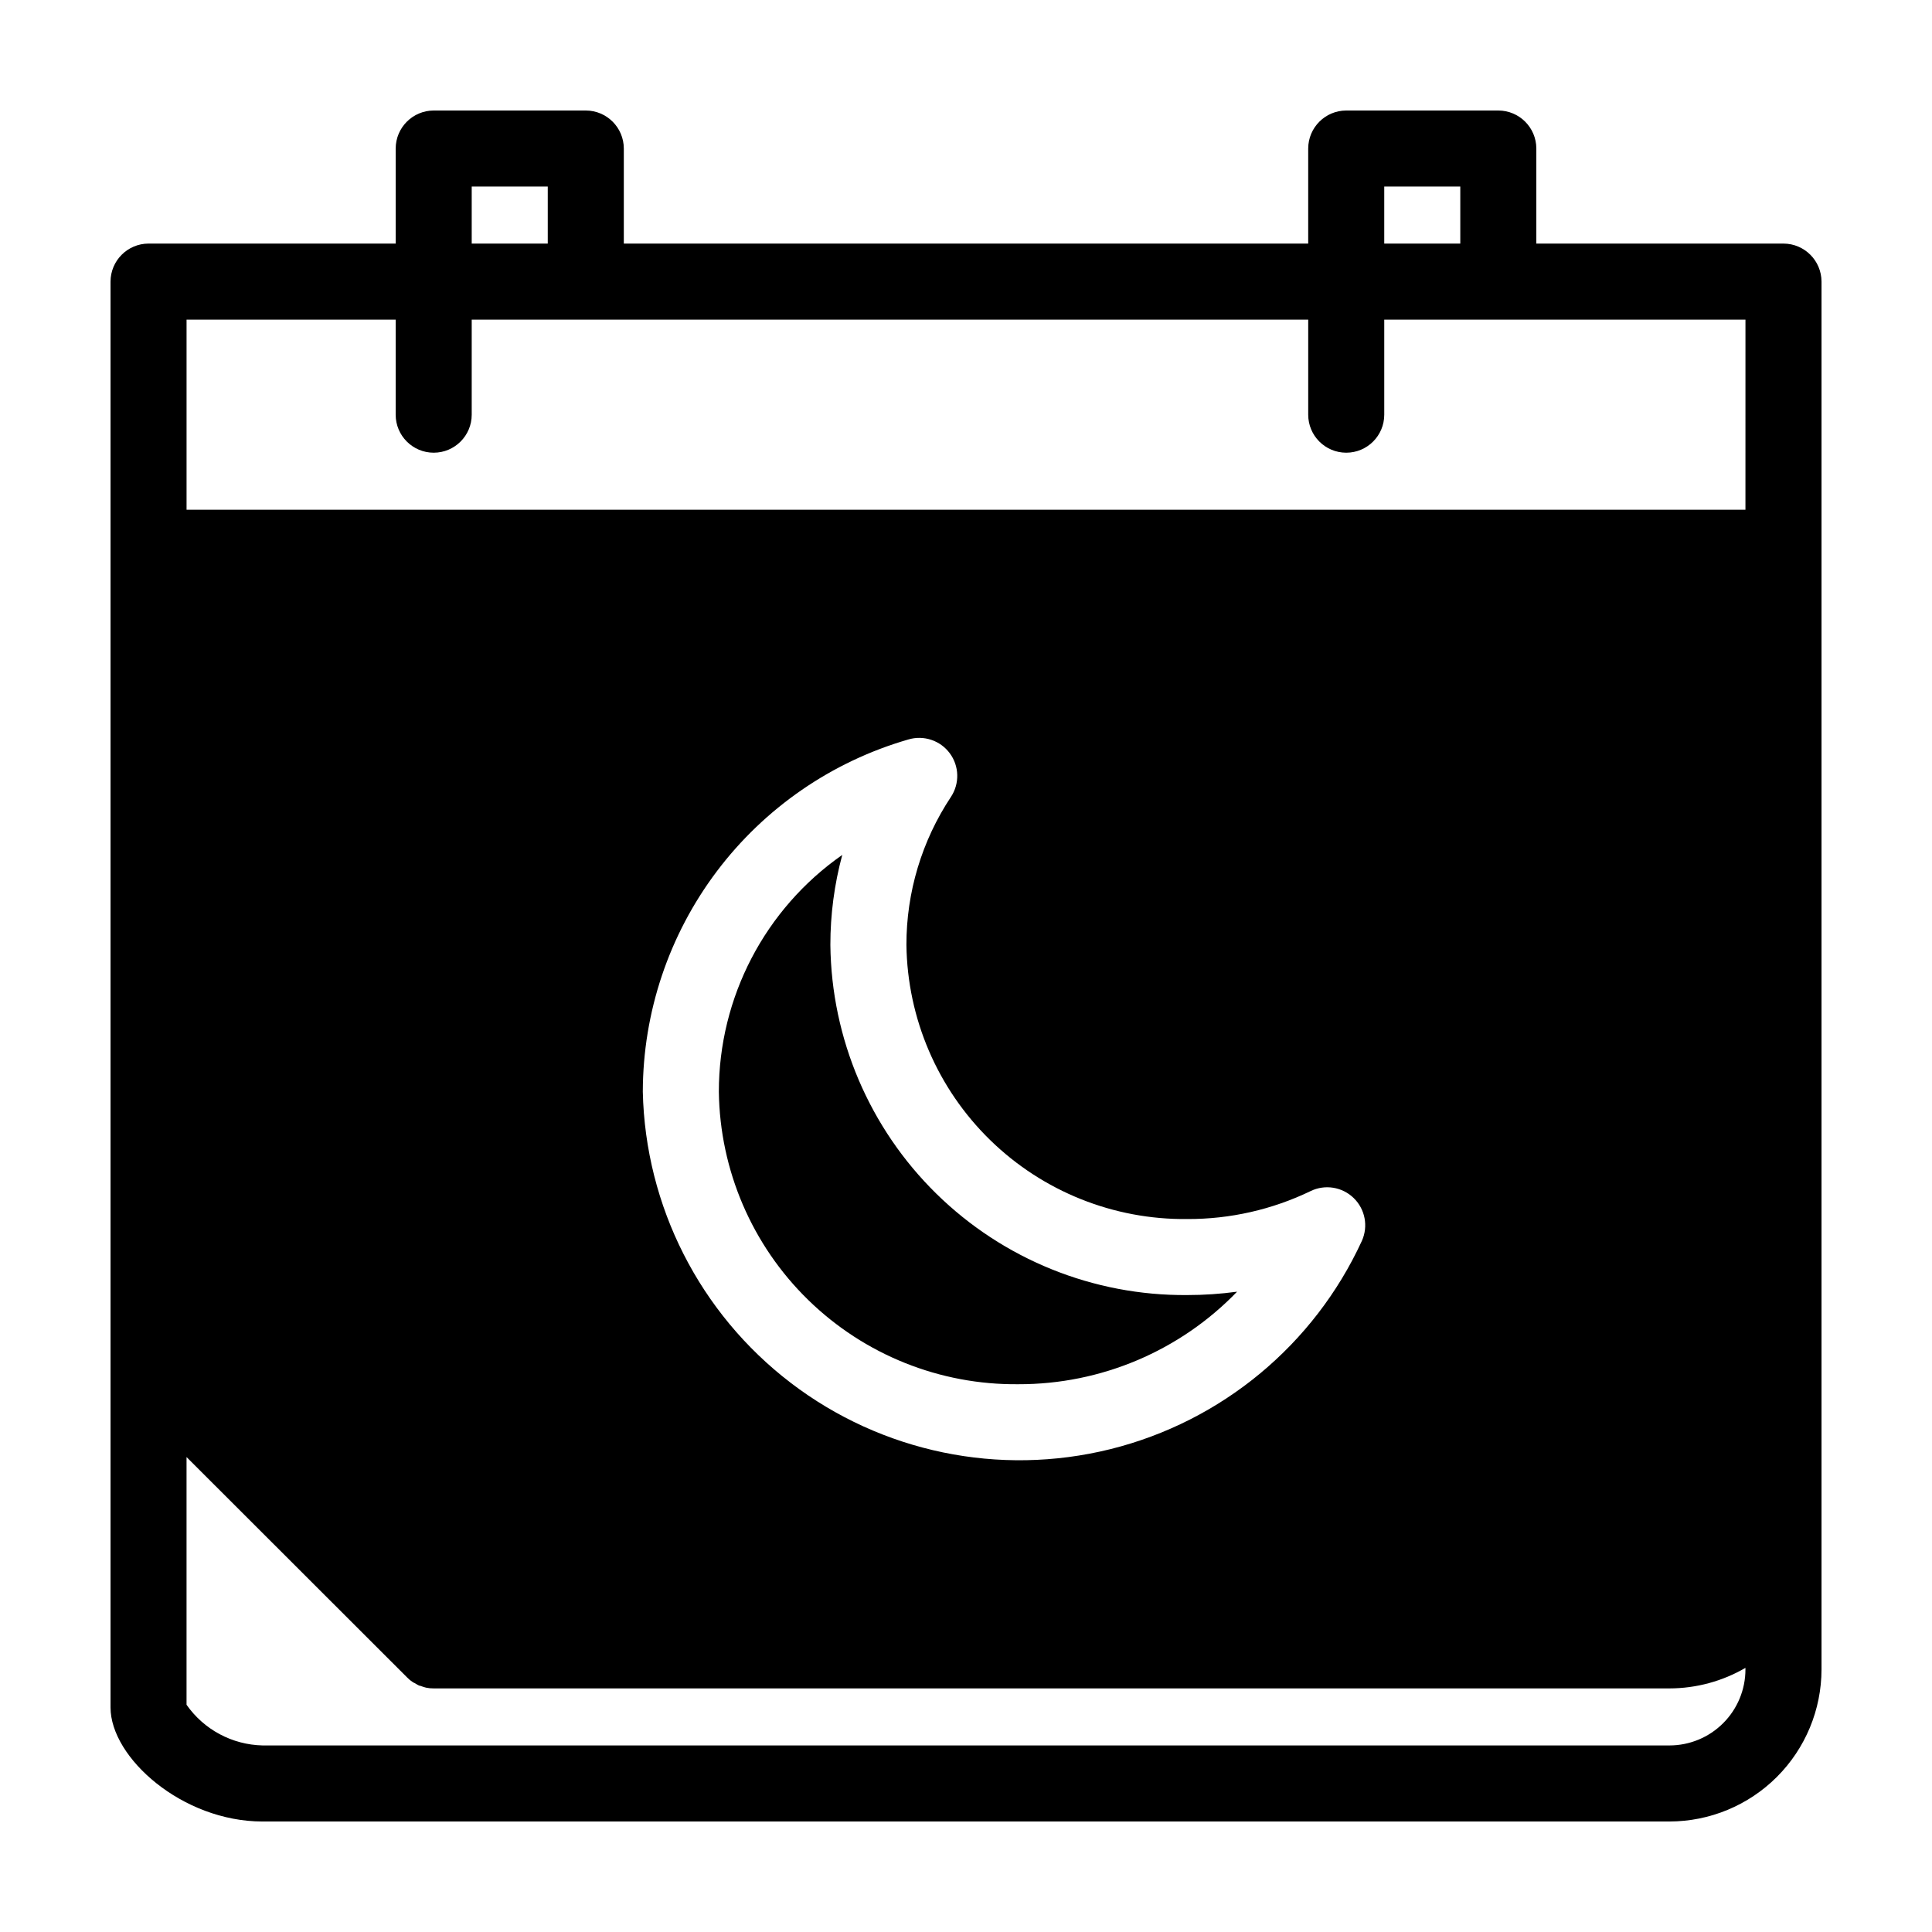
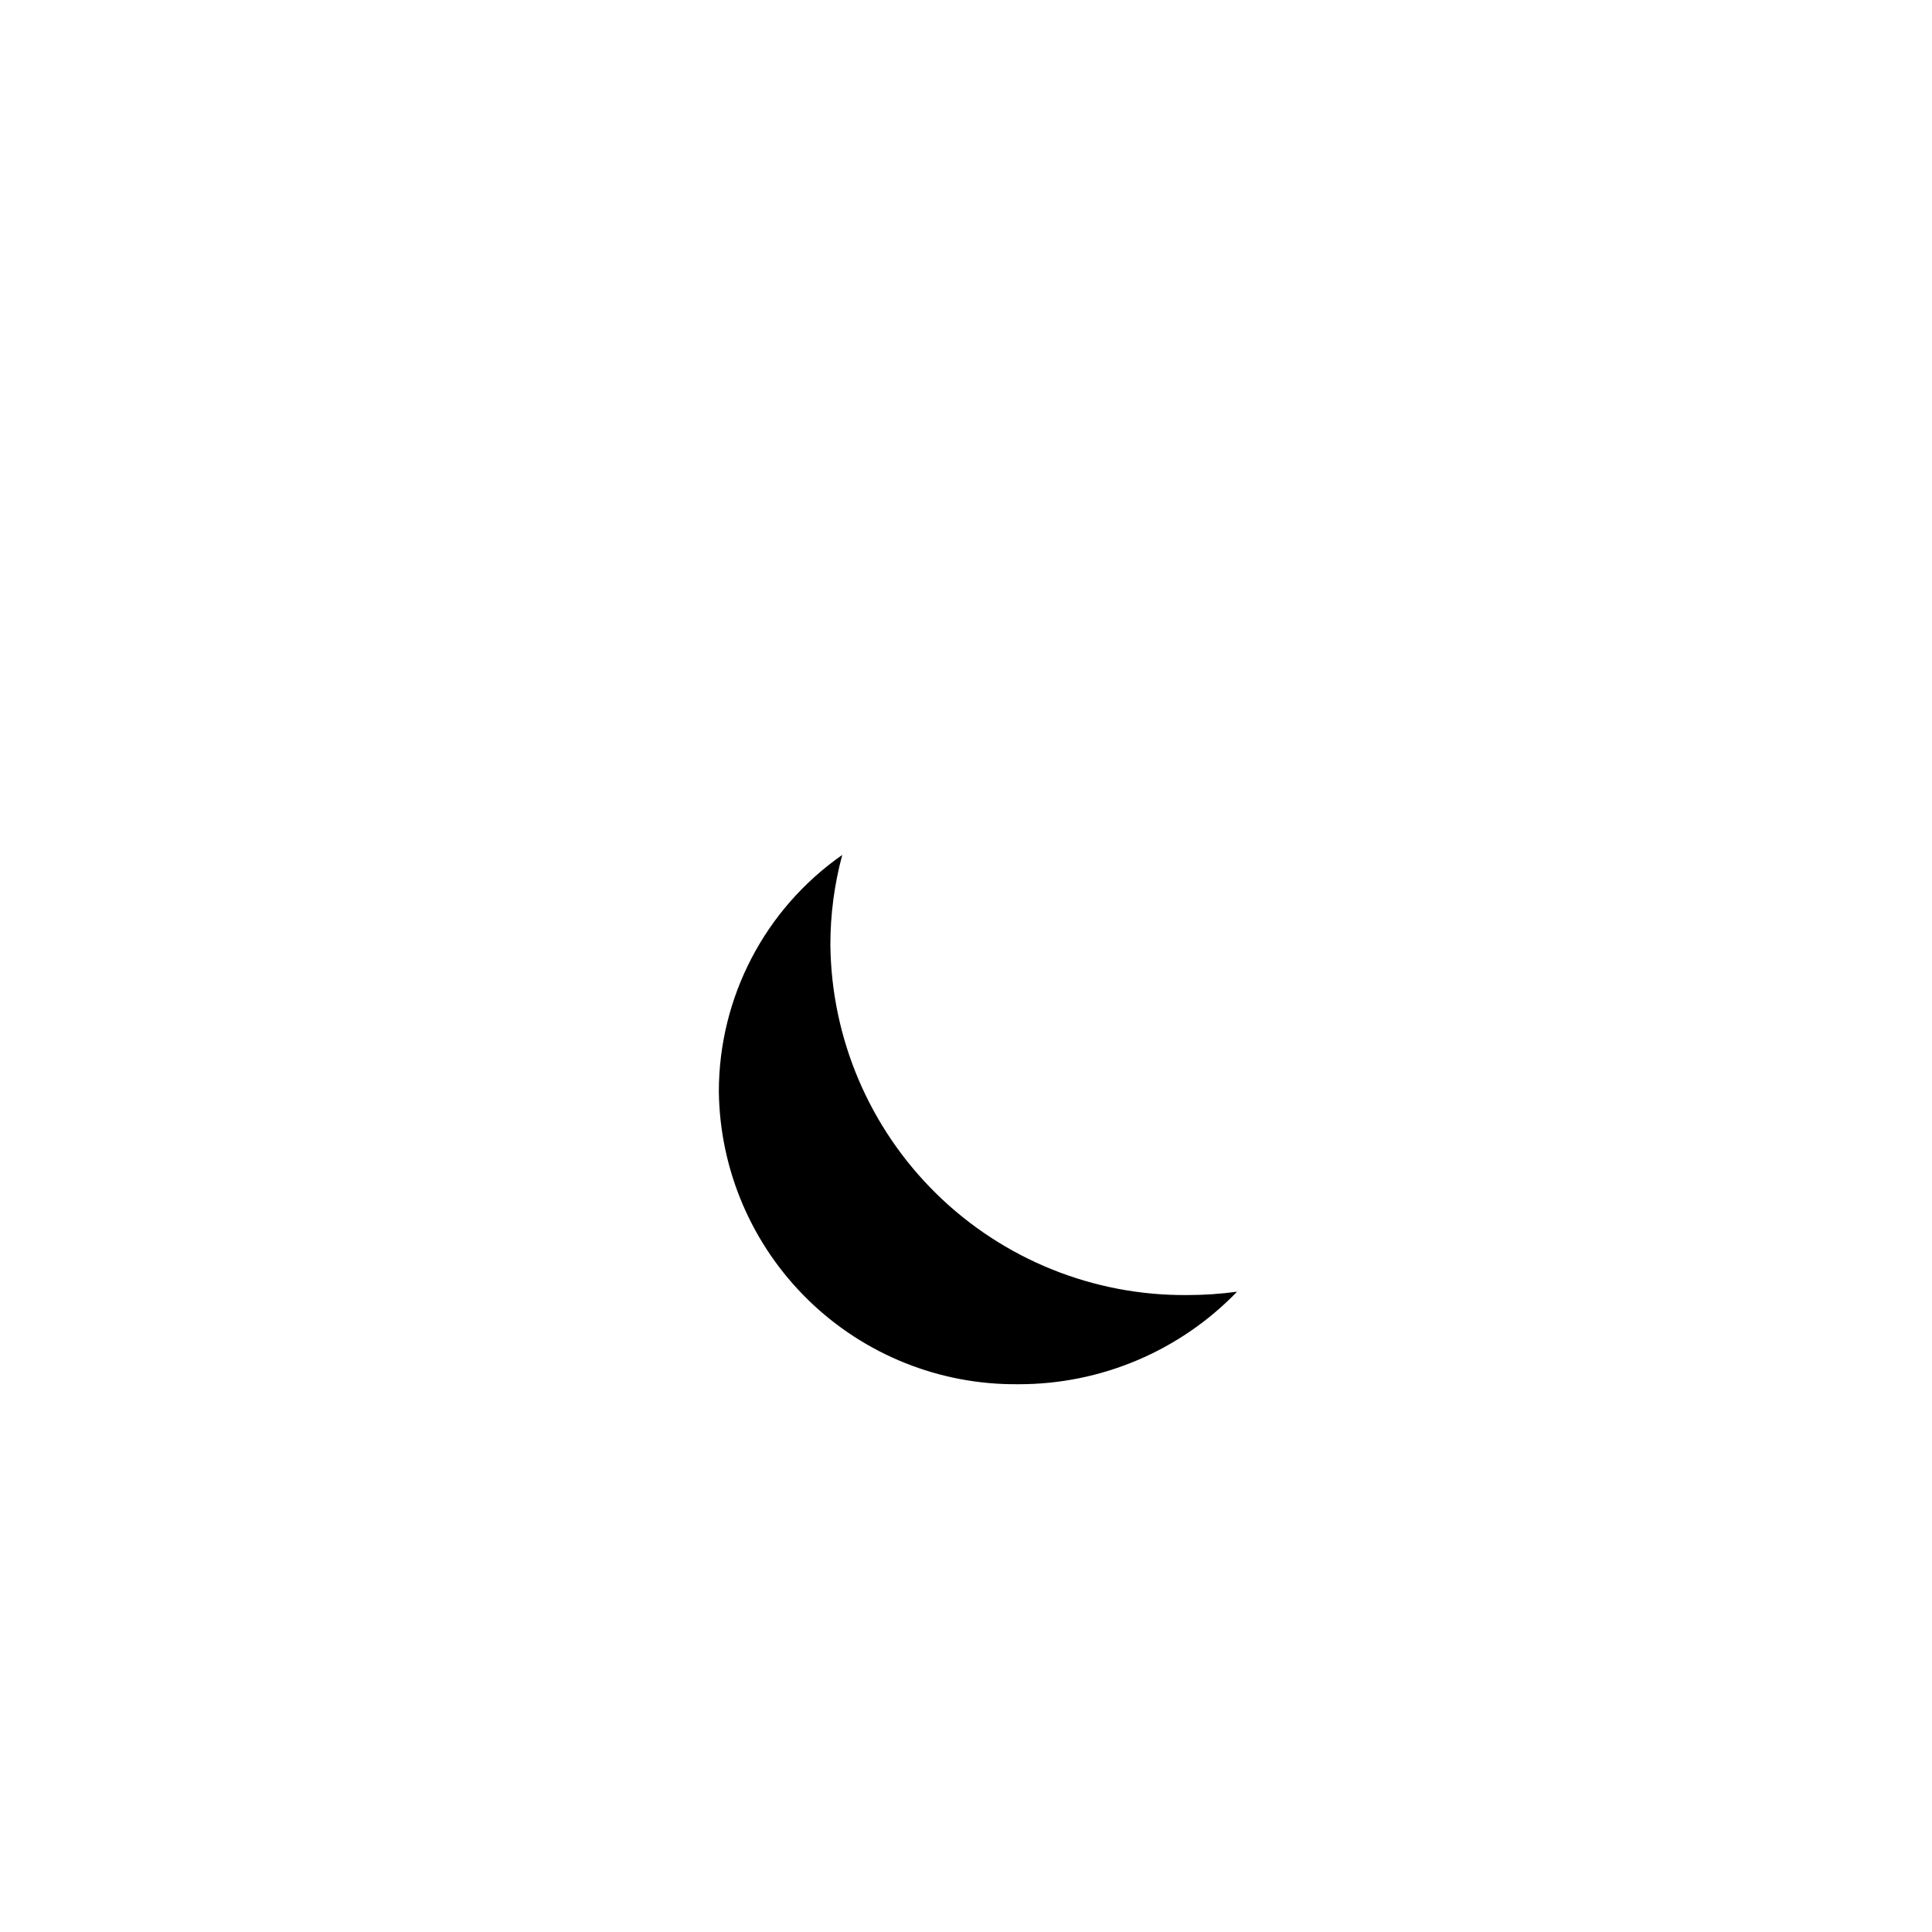
<svg xmlns="http://www.w3.org/2000/svg" fill="#000000" width="800px" height="800px" version="1.1" viewBox="144 144 512 512">
  <g>
-     <path d="m616.64 208.55h-65.496v-25.191c-0.016-5.559-4.516-10.059-10.074-10.074h-40.305c-5.559 0.016-10.062 4.516-10.078 10.074v25.191h-181.37v-25.191c-0.016-5.559-4.519-10.059-10.074-10.074h-40.305c-5.559 0.016-10.062 4.516-10.078 10.074v25.191h-65.496c-5.559 0.016-10.059 4.519-10.074 10.078v377.86c0 13.301 18.992 30.23 40.305 30.23l372.82-0.004c10.688-0.012 20.93-4.266 28.484-11.82s11.809-17.797 11.82-28.484v-367.78c-0.016-5.559-4.516-10.062-10.074-10.078zm-105.8-15.113h20.152v15.113h-20.152zm-241.83 0h20.152v15.113h-20.152zm337.55 392.97c0 5.348-2.121 10.473-5.902 14.25-3.777 3.781-8.902 5.902-14.25 5.902h-372.82c-8.051-0.18-15.535-4.184-20.152-10.781v-65.645l58.391 58.34c0.035 0.062 0.09 0.117 0.152 0.152 0.406 0.422 0.863 0.797 1.359 1.109 0.168 0.129 0.355 0.23 0.555 0.301 0.402 0.25 0.754 0.453 1.16 0.656h-0.004c0.246 0.035 0.48 0.105 0.707 0.199 0.379 0.141 0.766 0.258 1.16 0.355 0.66 0.141 1.336 0.207 2.016 0.199h327.47c7.082-0.008 14.031-1.883 20.152-5.441zm-147.92-119.35c11.32 0.043 22.504-2.492 32.699-7.414 3.812-1.844 8.371-1.105 11.406 1.852 3.039 2.953 3.902 7.488 2.164 11.352-12.676 27.562-37.191 47.867-66.633 55.188-29.441 7.316-60.613 0.855-84.719-17.562-24.105-18.418-38.531-46.797-39.207-77.129 0.039-21.082 6.918-41.582 19.602-58.418 12.688-16.836 30.496-29.102 50.75-34.953 4.066-1.223 8.465 0.234 10.996 3.644 2.531 3.406 2.652 8.039 0.305 11.578-7.715 11.629-11.816 25.281-11.793 39.234 0.262 19.496 8.246 38.09 22.199 51.703 13.953 13.617 32.738 21.141 52.23 20.926zm147.92-187.97h-413.12v-50.383h55.418v25.191c0 5.562 4.512 10.074 10.078 10.074 5.562 0 10.074-4.512 10.074-10.074v-25.191h221.68v25.191c0 5.562 4.512 10.074 10.078 10.074 5.562 0 10.074-4.512 10.074-10.074v-25.191h95.723z" />
    <path d="m367.21 370.56c-20.508 14.324-32.719 37.766-32.707 62.777 0.277 20.797 8.793 40.637 23.68 55.164 14.883 14.527 34.922 22.559 55.719 22.332 21.844 0.047 42.766-8.805 57.938-24.52-4.379 0.594-8.793 0.895-13.215 0.891-24.832 0.207-48.734-9.449-66.465-26.84-17.727-17.395-27.832-41.105-28.102-65.941-0.008-8.059 1.055-16.082 3.152-23.863z" />
  </g>
</svg>